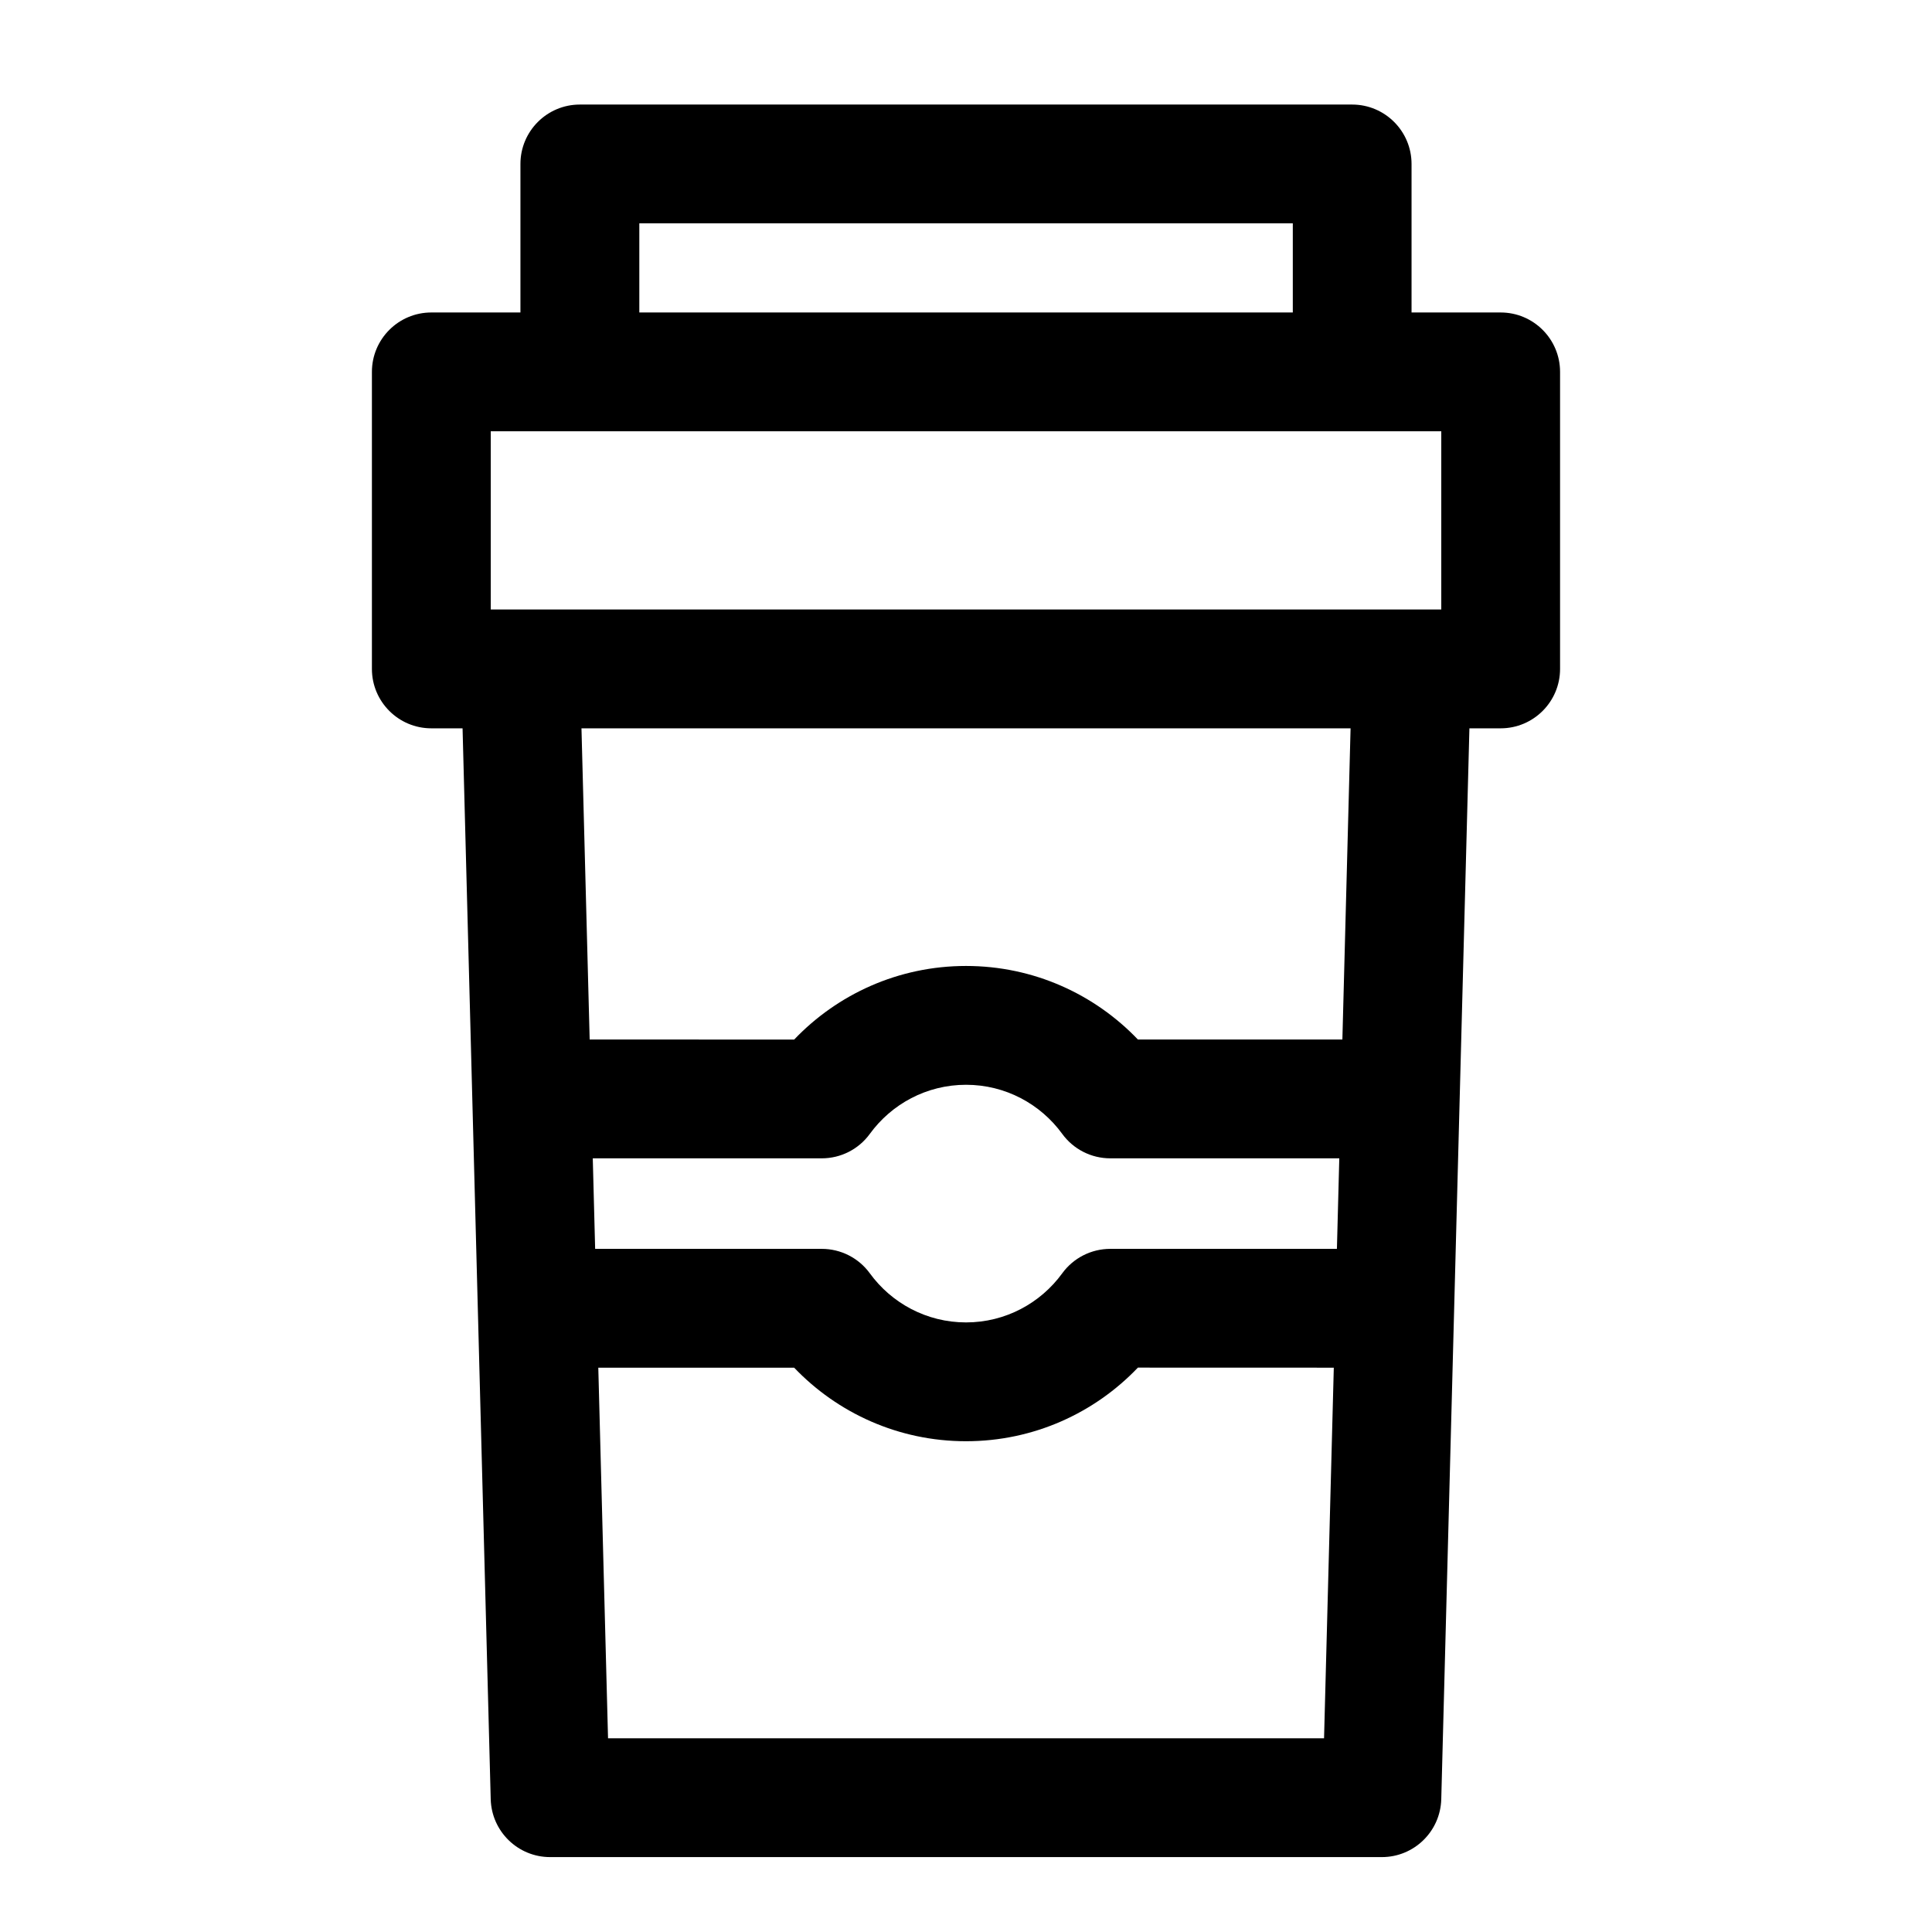
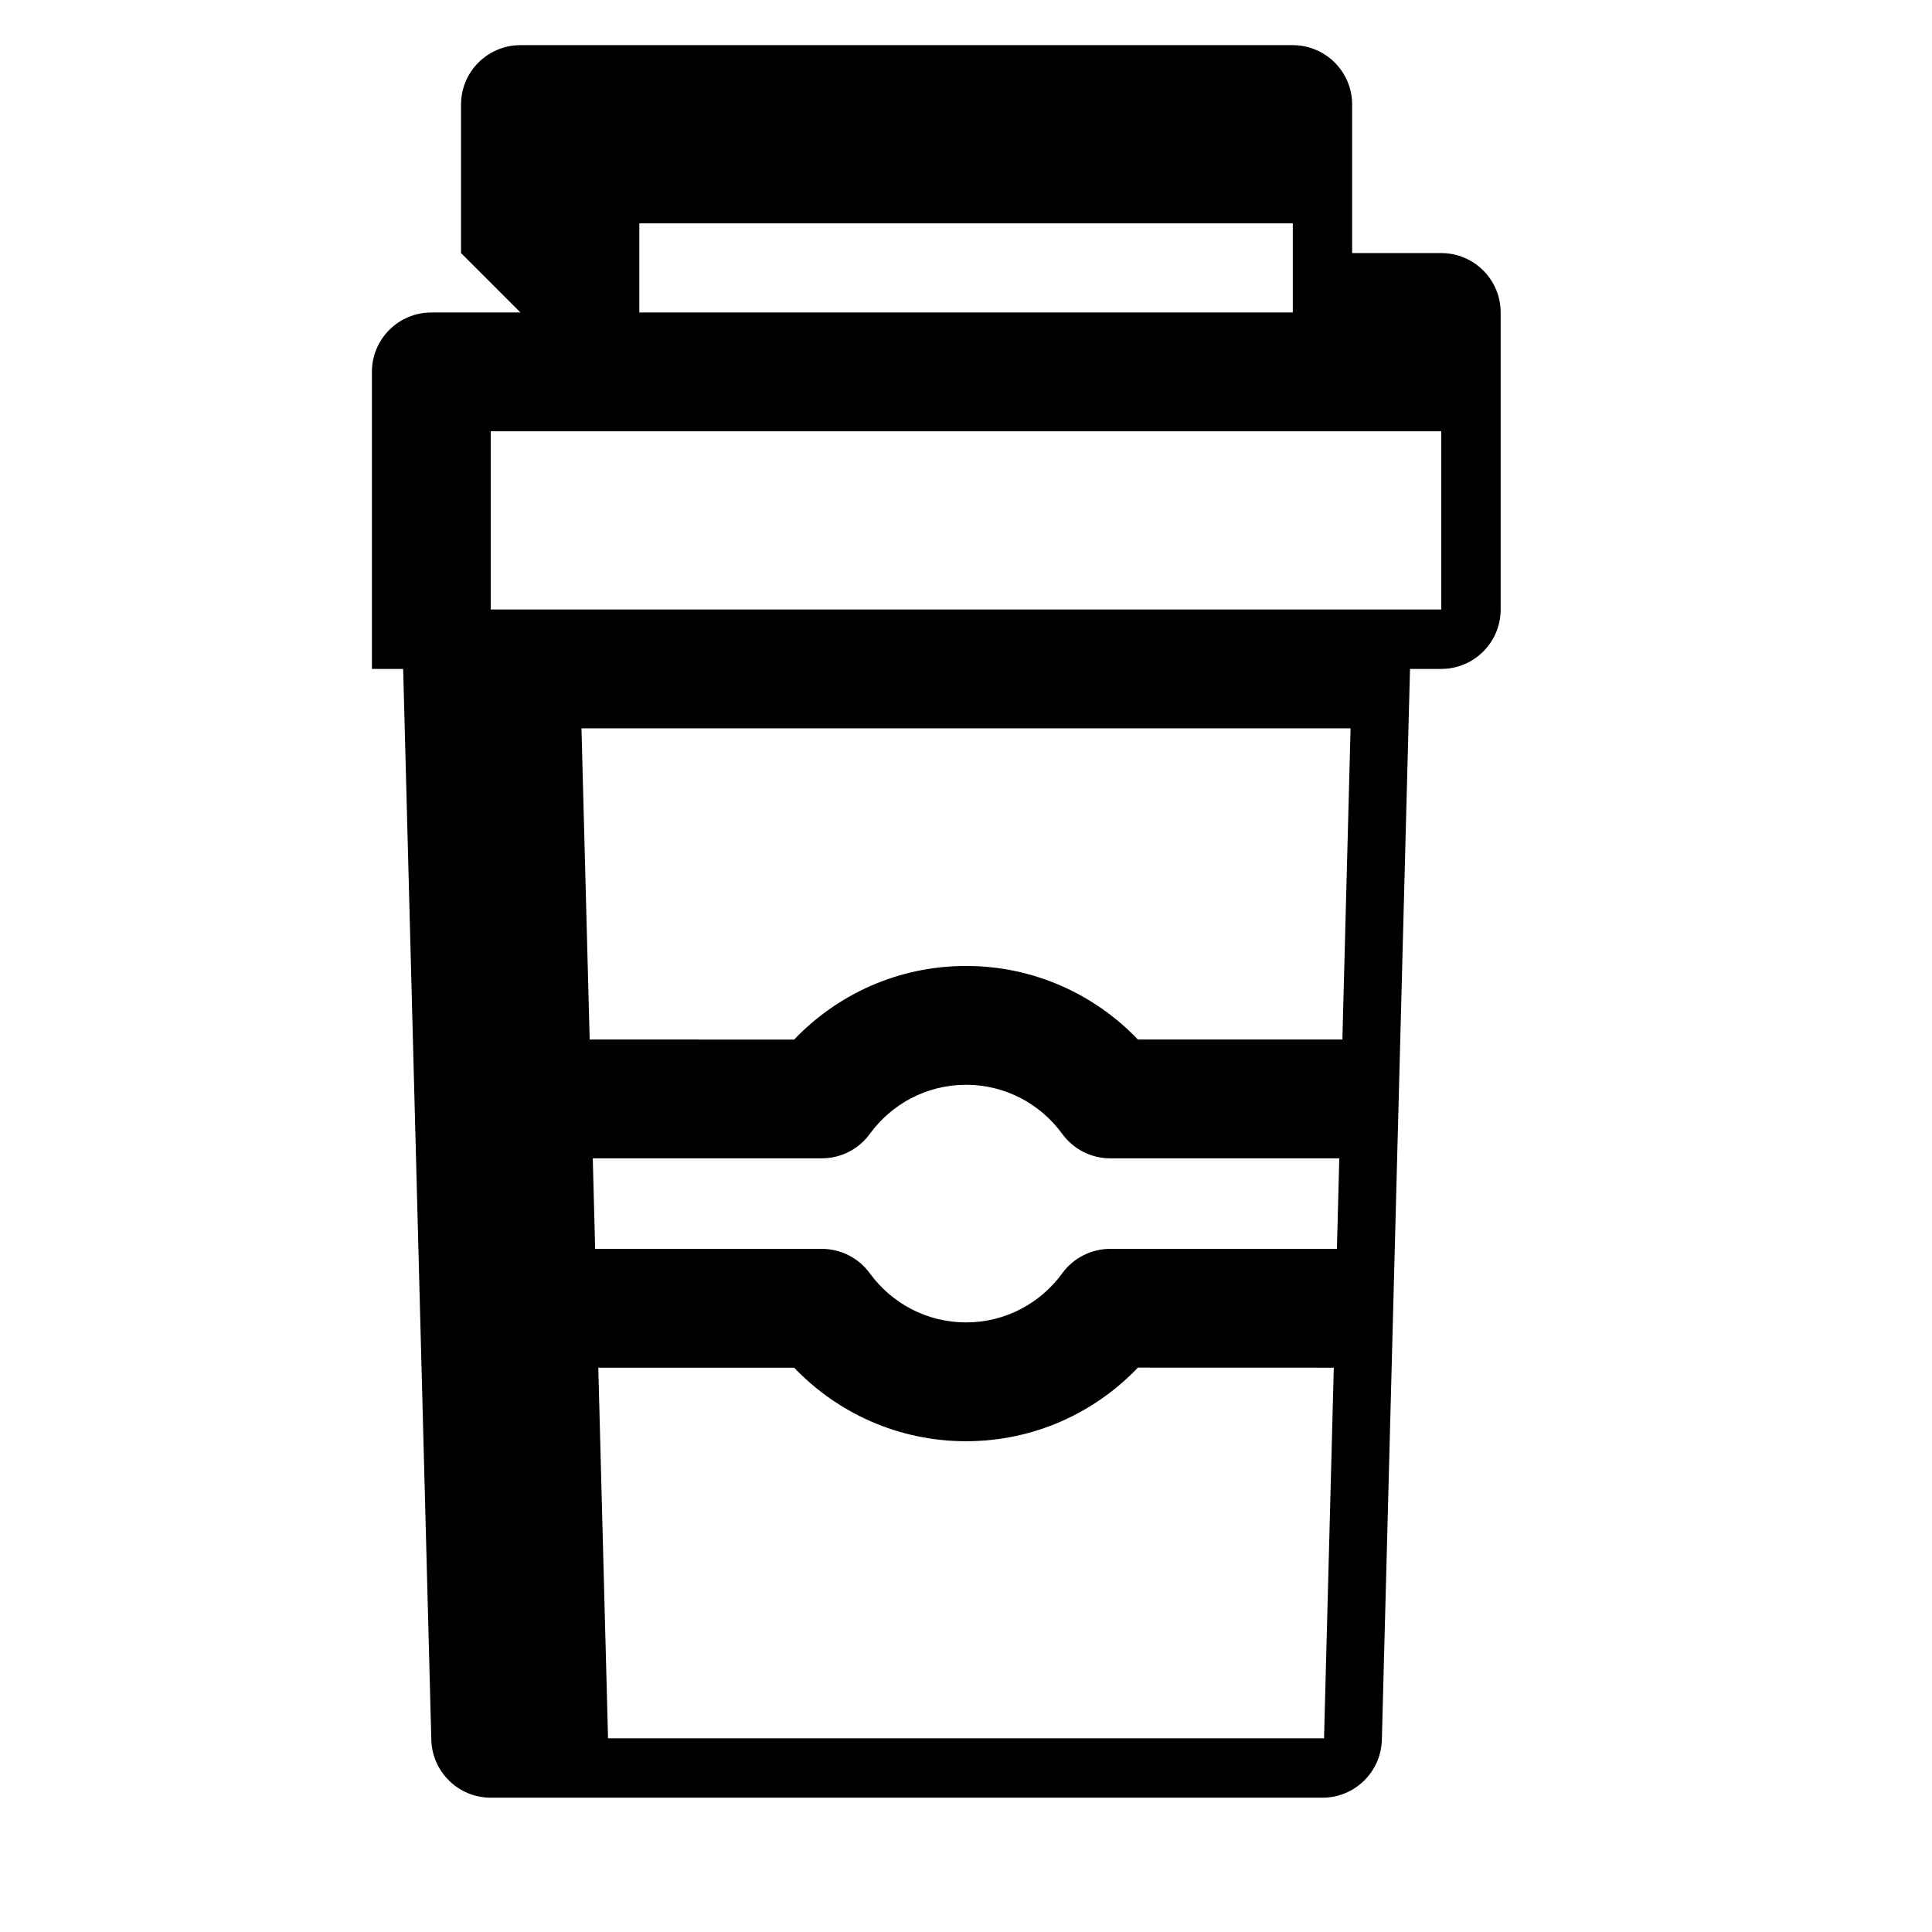
<svg xmlns="http://www.w3.org/2000/svg" fill="#000000" width="800px" height="800px" version="1.1" viewBox="144 144 512 512">
-   <path d="m281.92 226.81h-23.617c-8.691 0-15.742 7.055-15.742 15.742v78.719c0 8.691 7.055 15.742 15.742 15.742h8.281l7.461 283.8c0.234 8.535 7.211 15.336 15.742 15.336h220.42c8.535 0 15.508-6.801 15.742-15.336l7.461-283.8h8.281c8.691 0 15.742-7.055 15.742-15.742v-78.719c0-8.691-7.055-15.742-15.742-15.742h-23.617v-39.359c0-8.691-7.055-15.742-15.742-15.742h-204.67c-8.691 0-15.742 7.055-15.742 15.742v39.359zm215.54 279.64c-20.137 0-51.906 0-51.906-0.016-11.461 12.012-27.629 19.508-45.547 19.508s-34.086-7.496-45.547-19.492h-51.906l2.582 98.211h189.75l2.582-98.211zm0.836-31.488h-60.062c-5.039 0-9.777 2.41-12.738 6.488-5.731 7.871-15.02 13.004-25.488 13.004s-19.758-5.133-25.488-13.004c-2.961-4.078-7.699-6.488-12.738-6.488h-60.062l-0.629-23.992h60.691c5.039 0 9.777-2.41 12.738-6.488 5.731-7.871 15.02-13.004 25.488-13.004s19.758 5.133 25.488 13.004c2.961 4.078 7.699 6.488 12.738 6.488h60.691zm1.449-55.48 2.172-82.469h-203.82l2.172 82.469c20.469 0 54.191 0 54.191 0.016 11.461-12.012 27.629-19.508 45.547-19.508 17.918 0 34.086 7.496 45.547 19.492zm-202.09-161.19h-23.602v47.23h251.9v-47.23h-228.3zm188.95-55.105v23.617h-173.18v-23.617z" fill-rule="evenodd" />
+   <path d="m281.92 226.81h-23.617c-8.691 0-15.742 7.055-15.742 15.742v78.719h8.281l7.461 283.8c0.234 8.535 7.211 15.336 15.742 15.336h220.42c8.535 0 15.508-6.801 15.742-15.336l7.461-283.8h8.281c8.691 0 15.742-7.055 15.742-15.742v-78.719c0-8.691-7.055-15.742-15.742-15.742h-23.617v-39.359c0-8.691-7.055-15.742-15.742-15.742h-204.67c-8.691 0-15.742 7.055-15.742 15.742v39.359zm215.54 279.64c-20.137 0-51.906 0-51.906-0.016-11.461 12.012-27.629 19.508-45.547 19.508s-34.086-7.496-45.547-19.492h-51.906l2.582 98.211h189.75l2.582-98.211zm0.836-31.488h-60.062c-5.039 0-9.777 2.41-12.738 6.488-5.731 7.871-15.02 13.004-25.488 13.004s-19.758-5.133-25.488-13.004c-2.961-4.078-7.699-6.488-12.738-6.488h-60.062l-0.629-23.992h60.691c5.039 0 9.777-2.41 12.738-6.488 5.731-7.871 15.02-13.004 25.488-13.004s19.758 5.133 25.488 13.004c2.961 4.078 7.699 6.488 12.738 6.488h60.691zm1.449-55.48 2.172-82.469h-203.82l2.172 82.469c20.469 0 54.191 0 54.191 0.016 11.461-12.012 27.629-19.508 45.547-19.508 17.918 0 34.086 7.496 45.547 19.492zm-202.09-161.19h-23.602v47.23h251.9v-47.23h-228.3zm188.95-55.105v23.617h-173.18v-23.617z" fill-rule="evenodd" />
</svg>